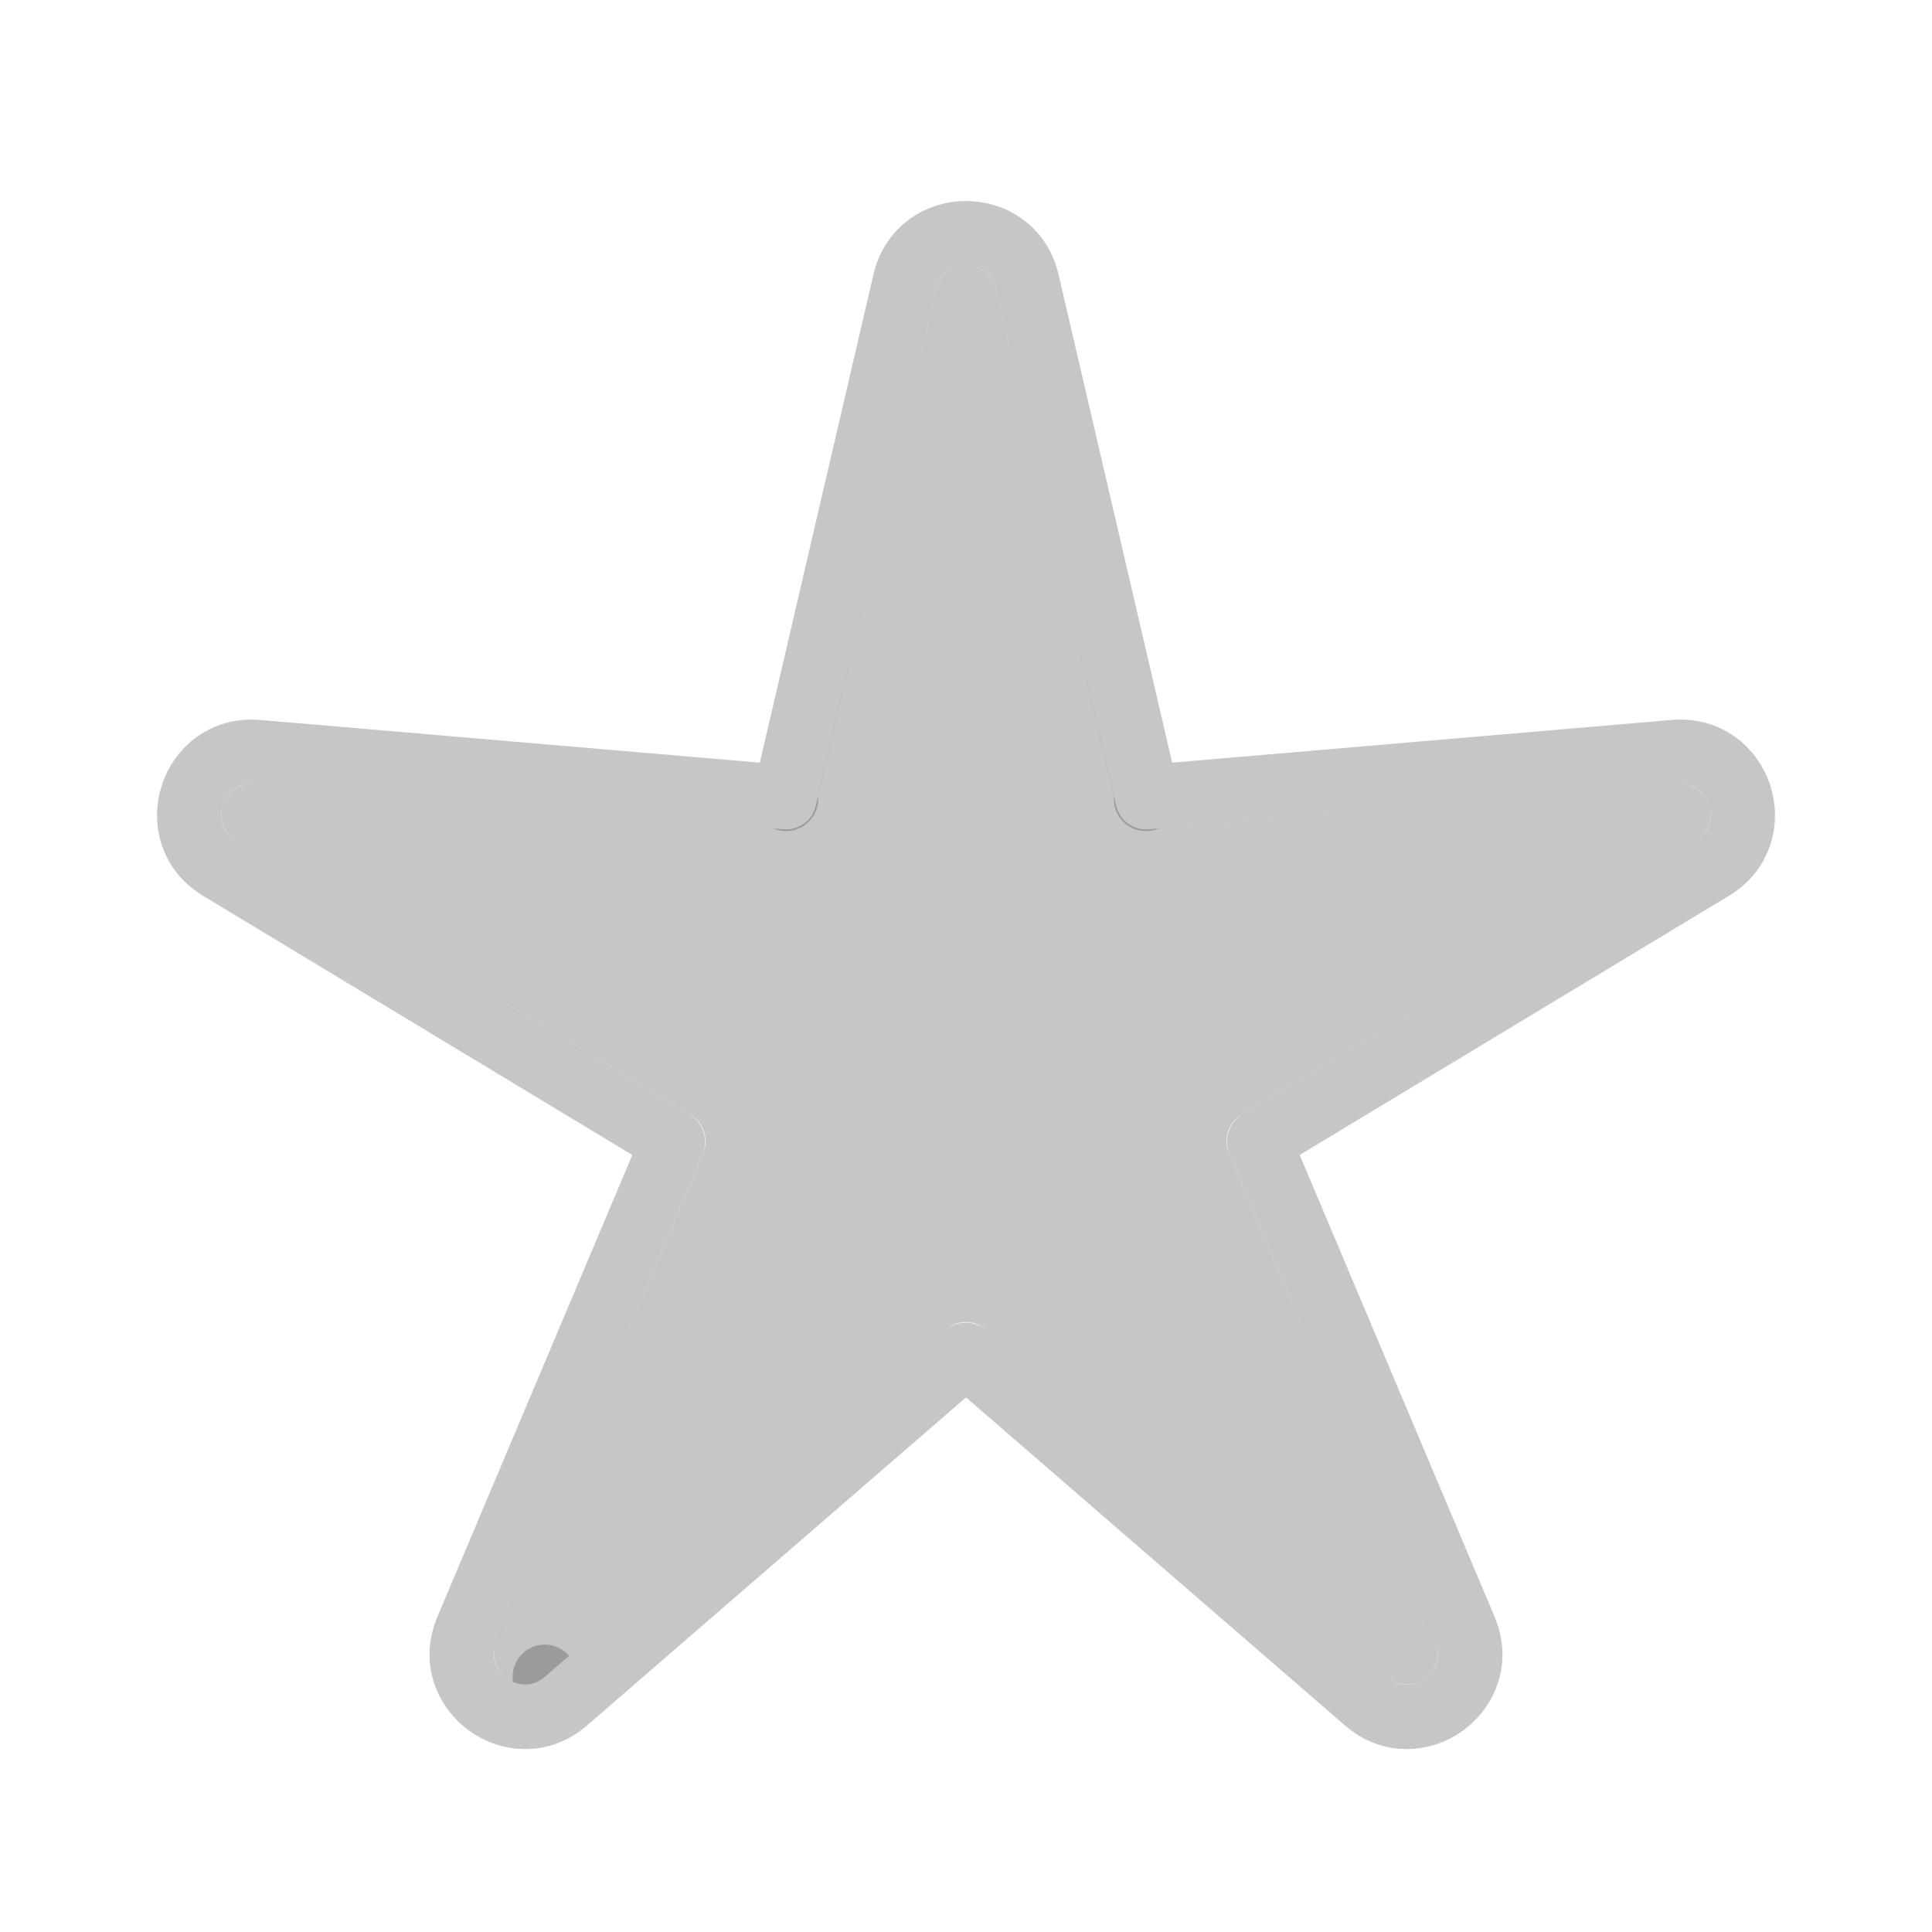
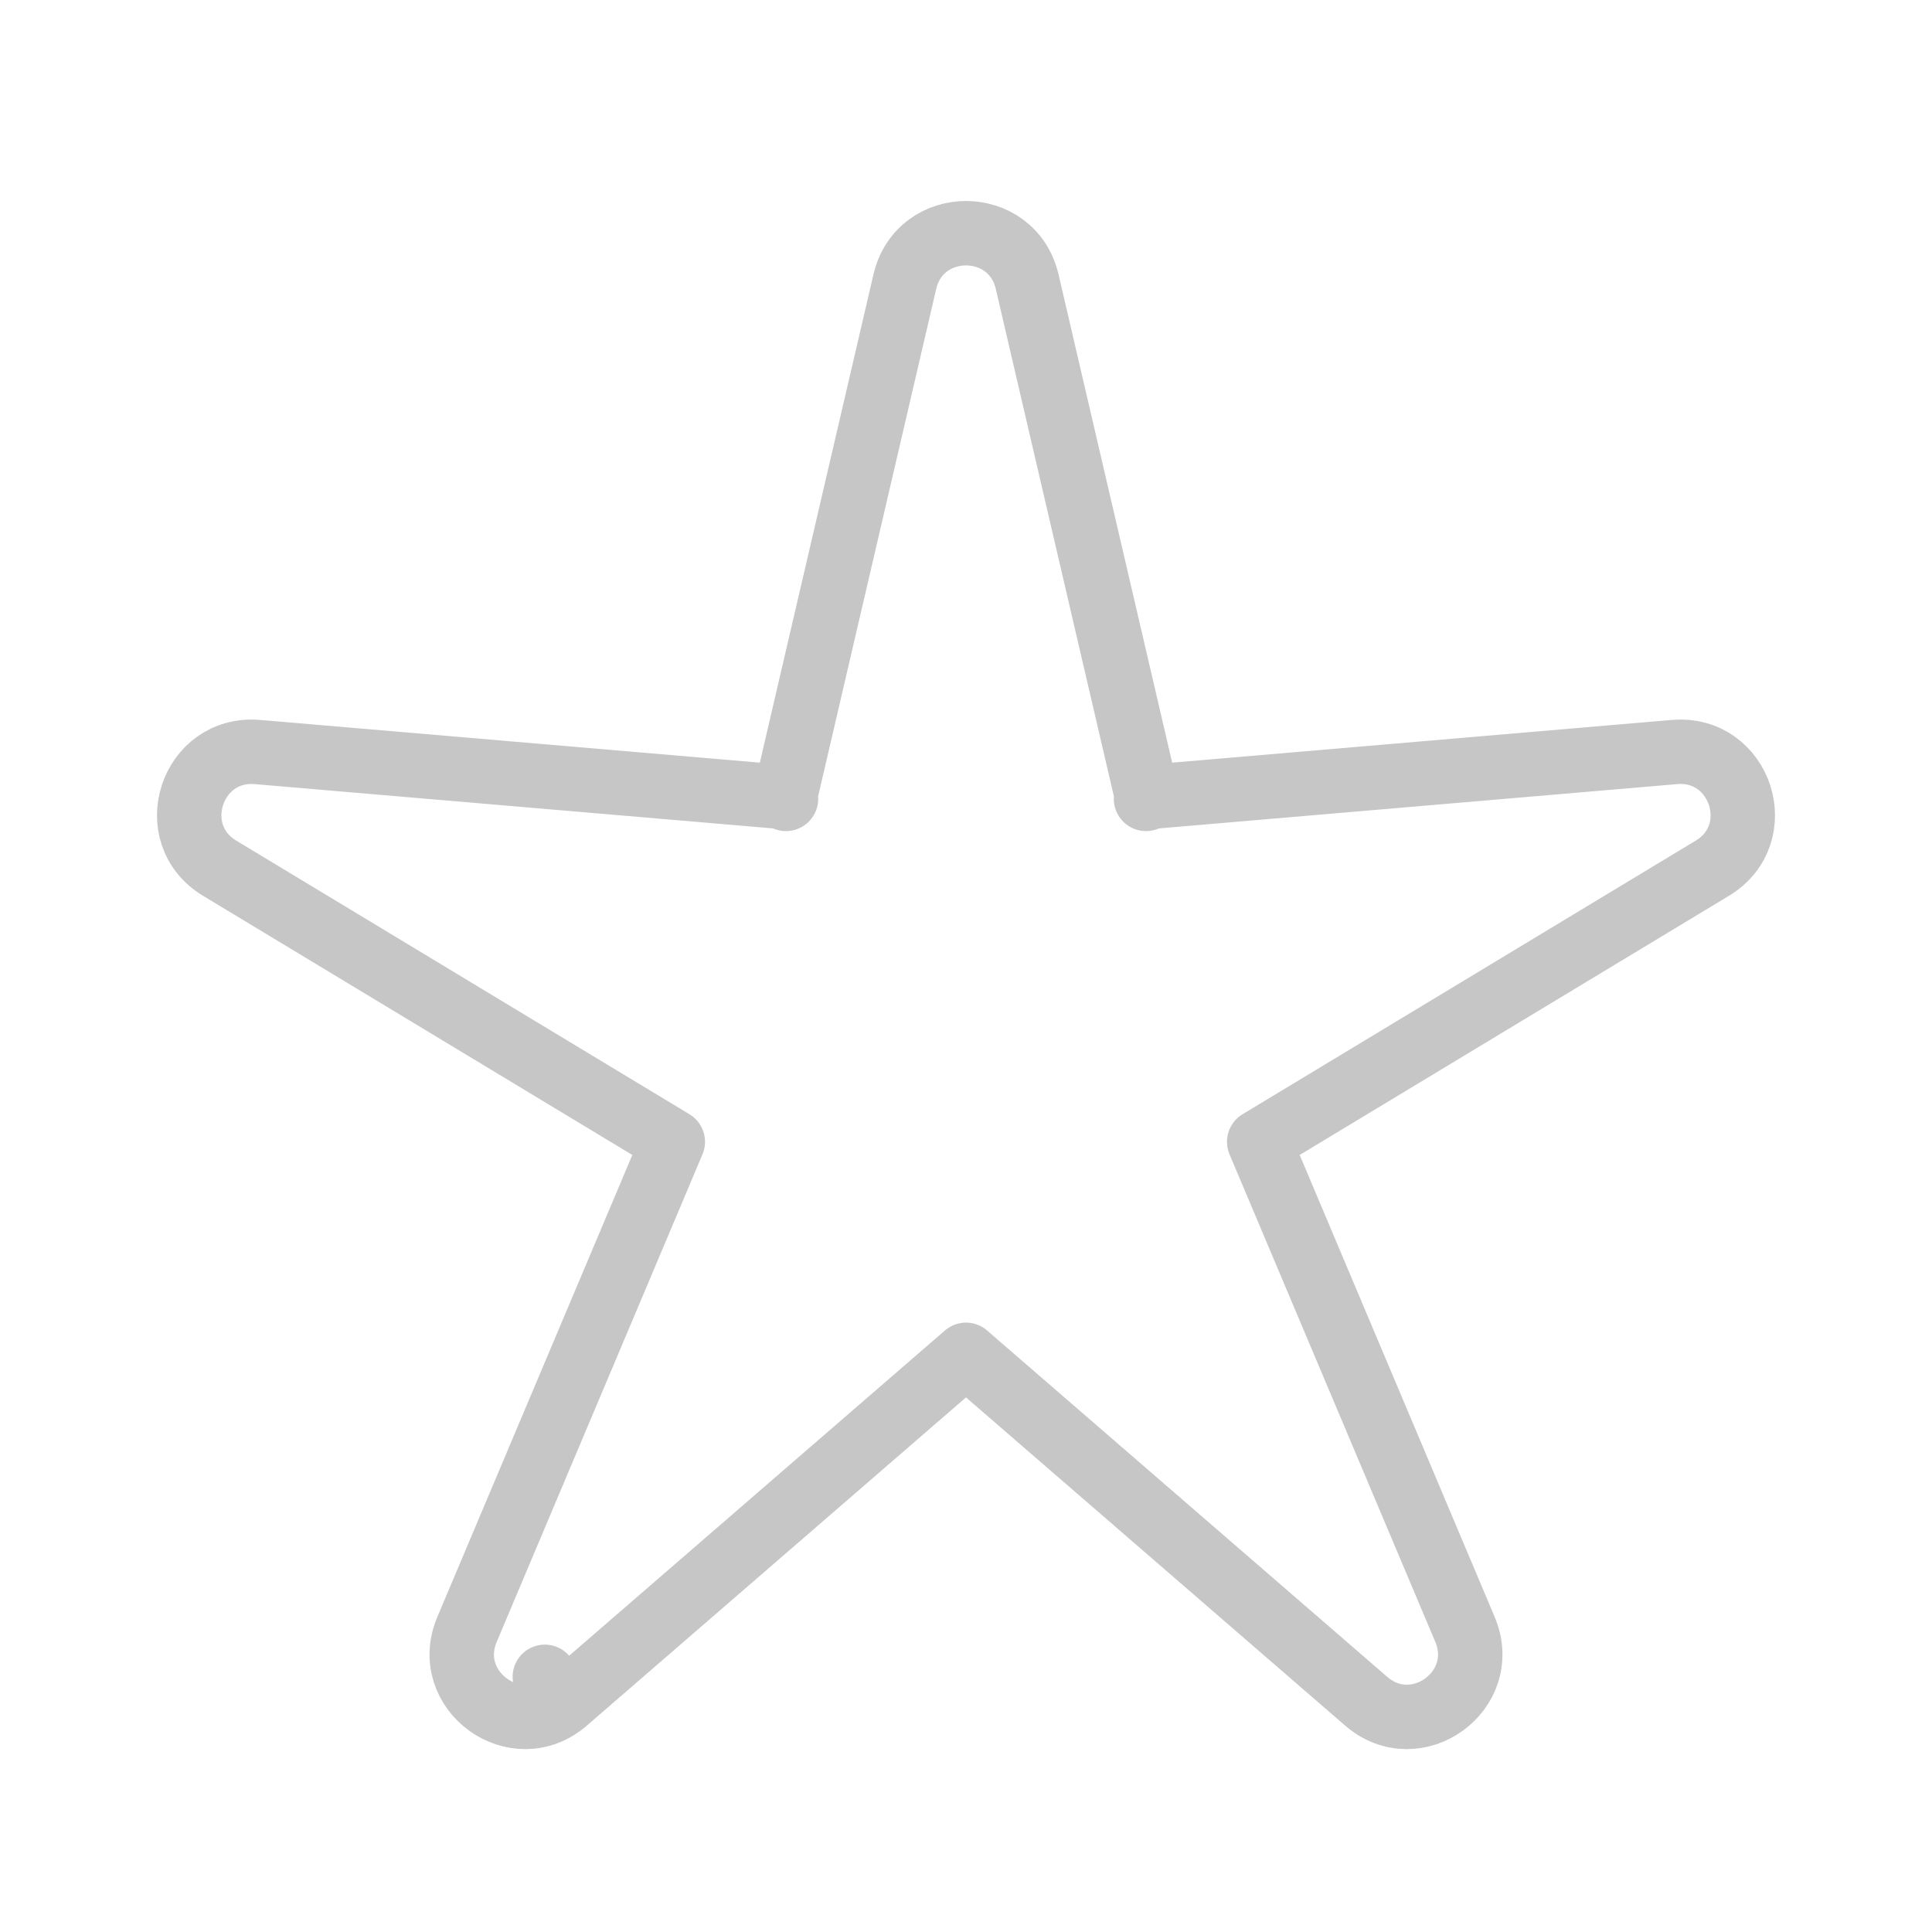
<svg xmlns="http://www.w3.org/2000/svg" width="12" height="12" viewBox="0 0 12 12" fill="none">
-   <path d="M5.815 1.795C5.86 1.599 6.14 1.599 6.185 1.795L6.933 5.005C6.954 5.097 7.04 5.159 7.134 5.151L10.417 4.87C10.618 4.853 10.704 5.118 10.532 5.222L7.71 6.925C7.629 6.974 7.597 7.074 7.633 7.162L8.915 10.197C8.993 10.383 8.768 10.547 8.616 10.415L6.124 8.258C6.053 8.196 5.947 8.196 5.876 8.258L3.384 10.415C3.232 10.547 3.007 10.383 3.085 10.197L4.367 7.162C4.403 7.074 4.371 6.974 4.29 6.925L1.468 5.222C1.296 5.118 1.382 4.853 1.583 4.87L4.866 5.151C4.96 5.159 5.046 5.097 5.067 5.005L5.815 1.795Z" fill="#141414" fill-opacity="0.24" />
  <path d="M7.127 4.959L7.118 4.962L7.127 4.959L7.127 4.959C7.127 4.959 7.127 4.959 7.127 4.959ZM10.4 4.671L7.125 4.951L6.38 1.75C6.286 1.348 5.714 1.348 5.62 1.75L4.875 4.951L1.6 4.671C1.188 4.636 1.011 5.18 1.365 5.393L4.179 7.092L2.901 10.12C2.74 10.5 3.203 10.837 3.515 10.566L3.384 10.415L3.515 10.566L6 8.415L8.485 10.566C8.797 10.837 9.26 10.5 9.099 10.12L7.821 7.092L10.635 5.393C10.989 5.18 10.812 4.636 10.4 4.671ZM4.873 4.959C4.873 4.959 4.873 4.959 4.873 4.959L4.873 4.959L4.882 4.962L4.873 4.959ZM7.814 7.096L7.814 7.096L7.814 7.096Z" stroke="#141414" stroke-opacity="0.24" stroke-width="0.4" stroke-linejoin="round" />
</svg>